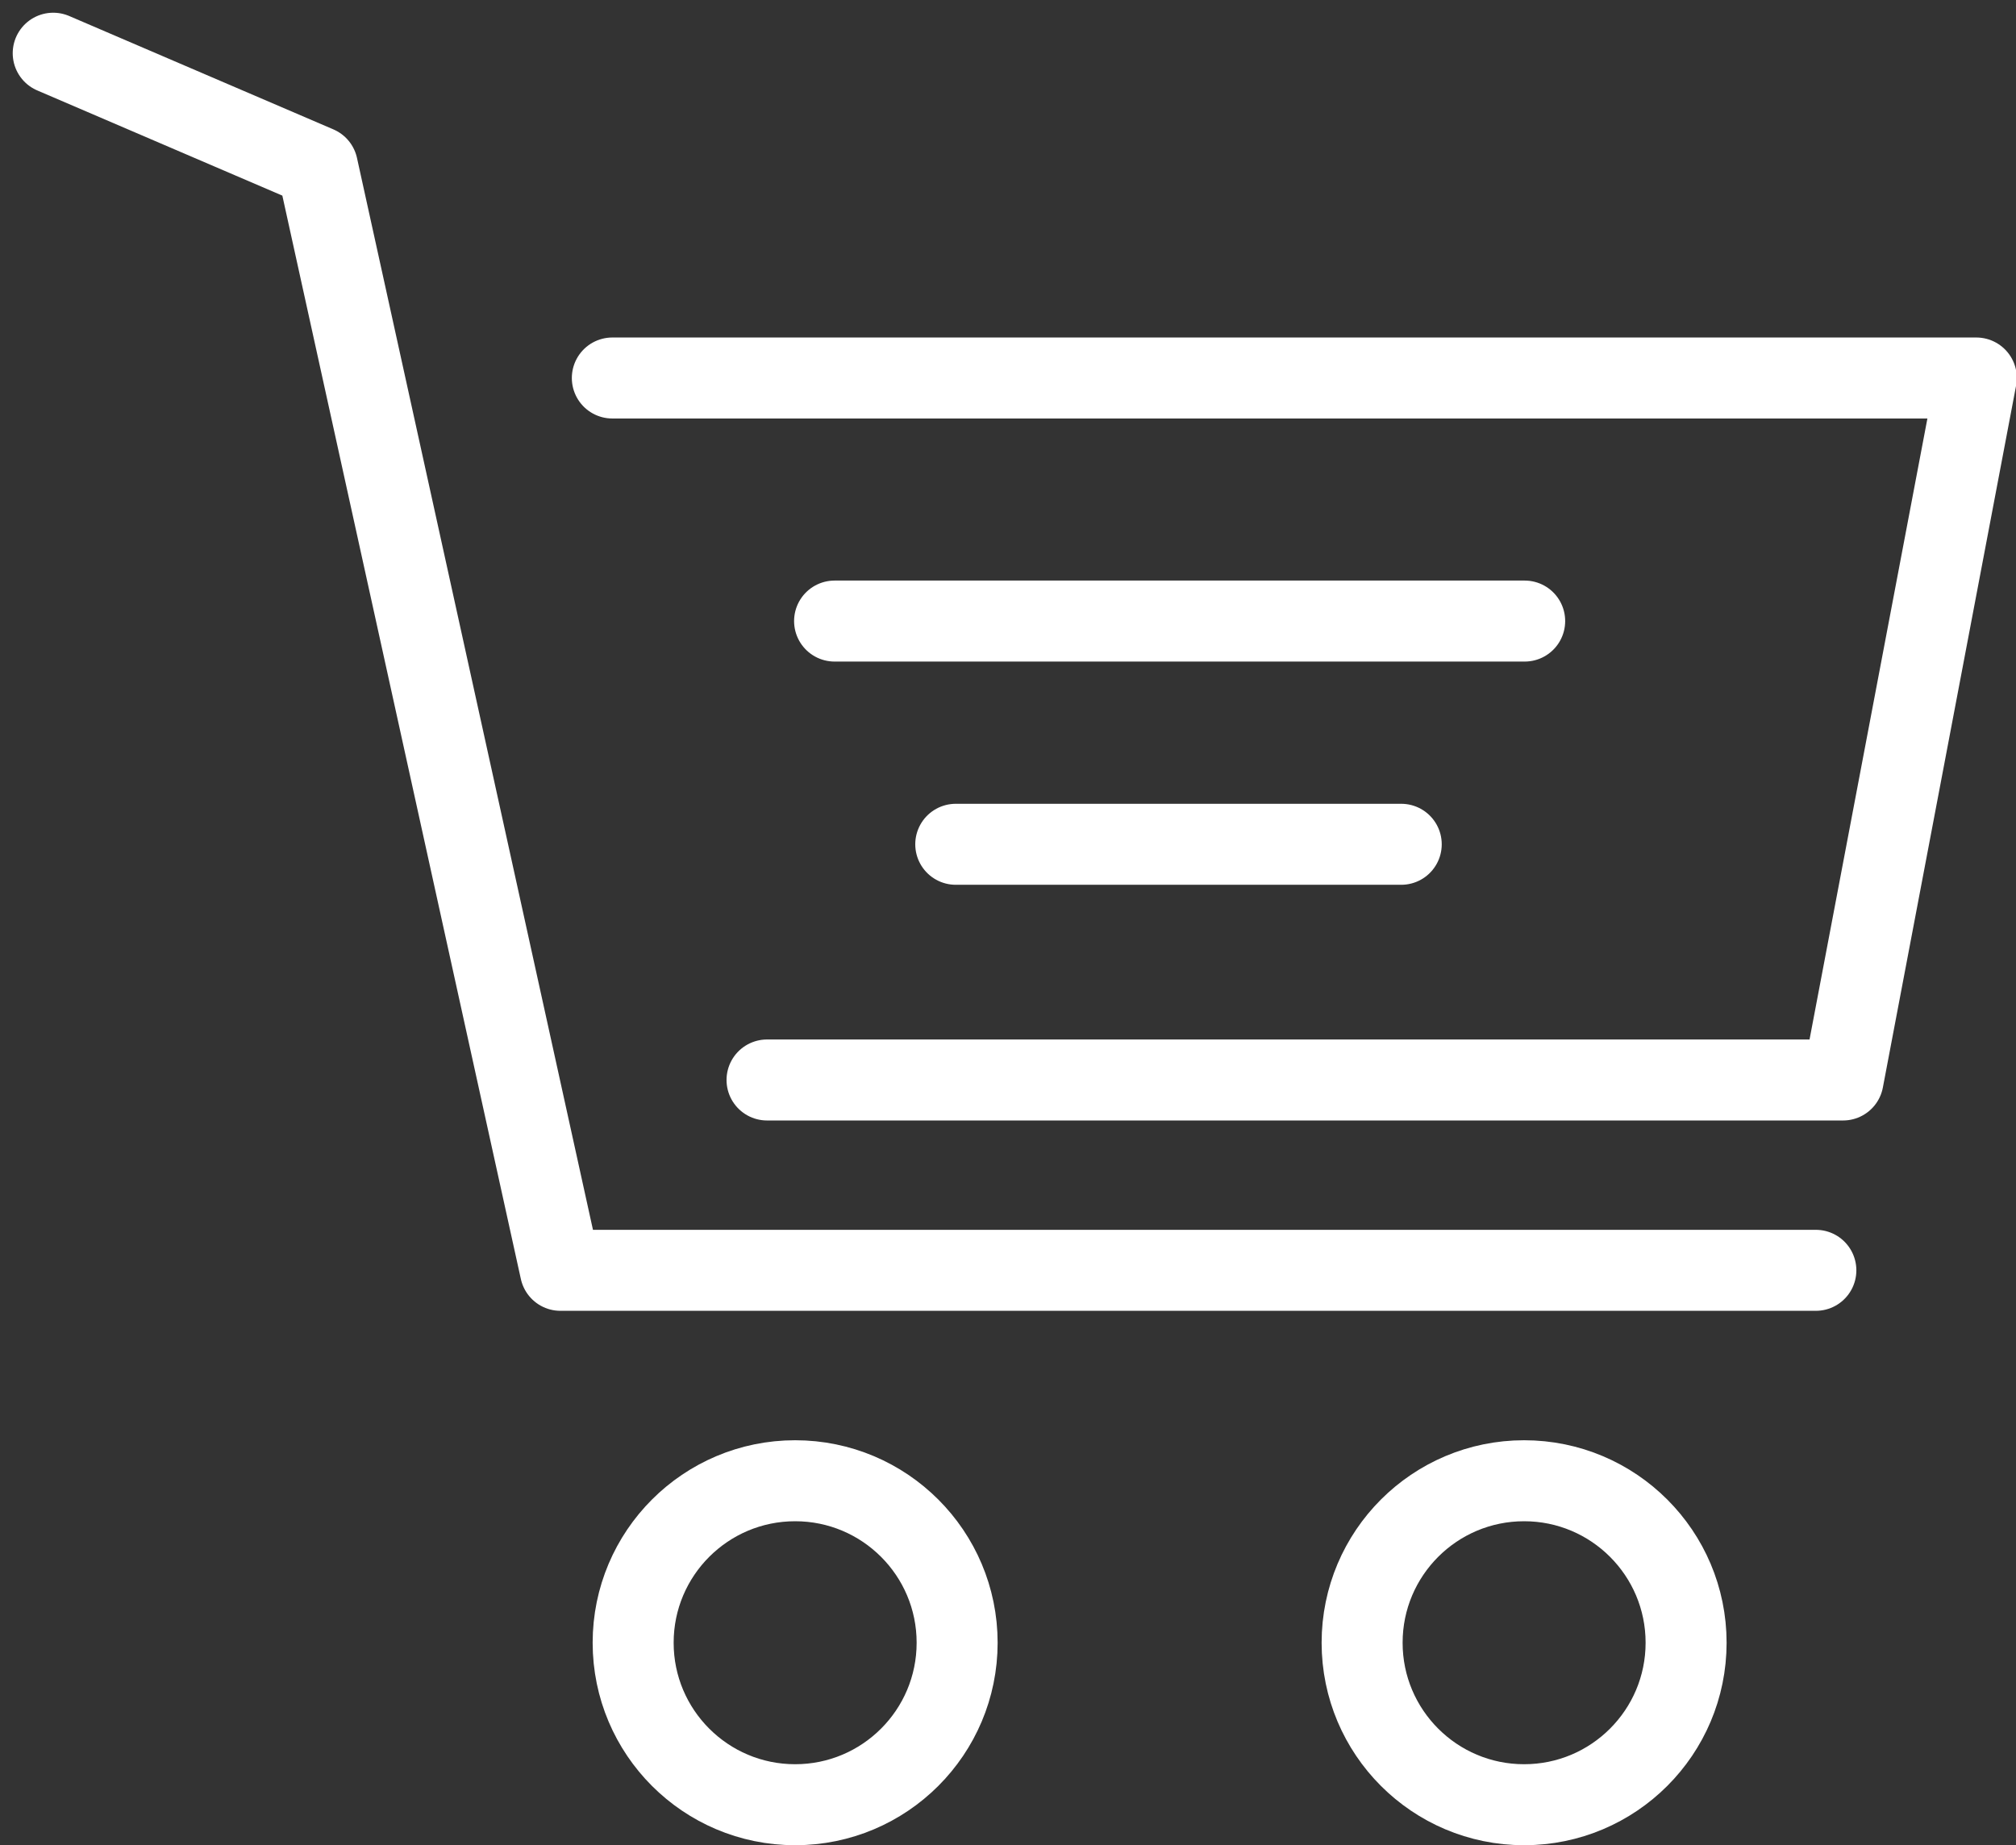
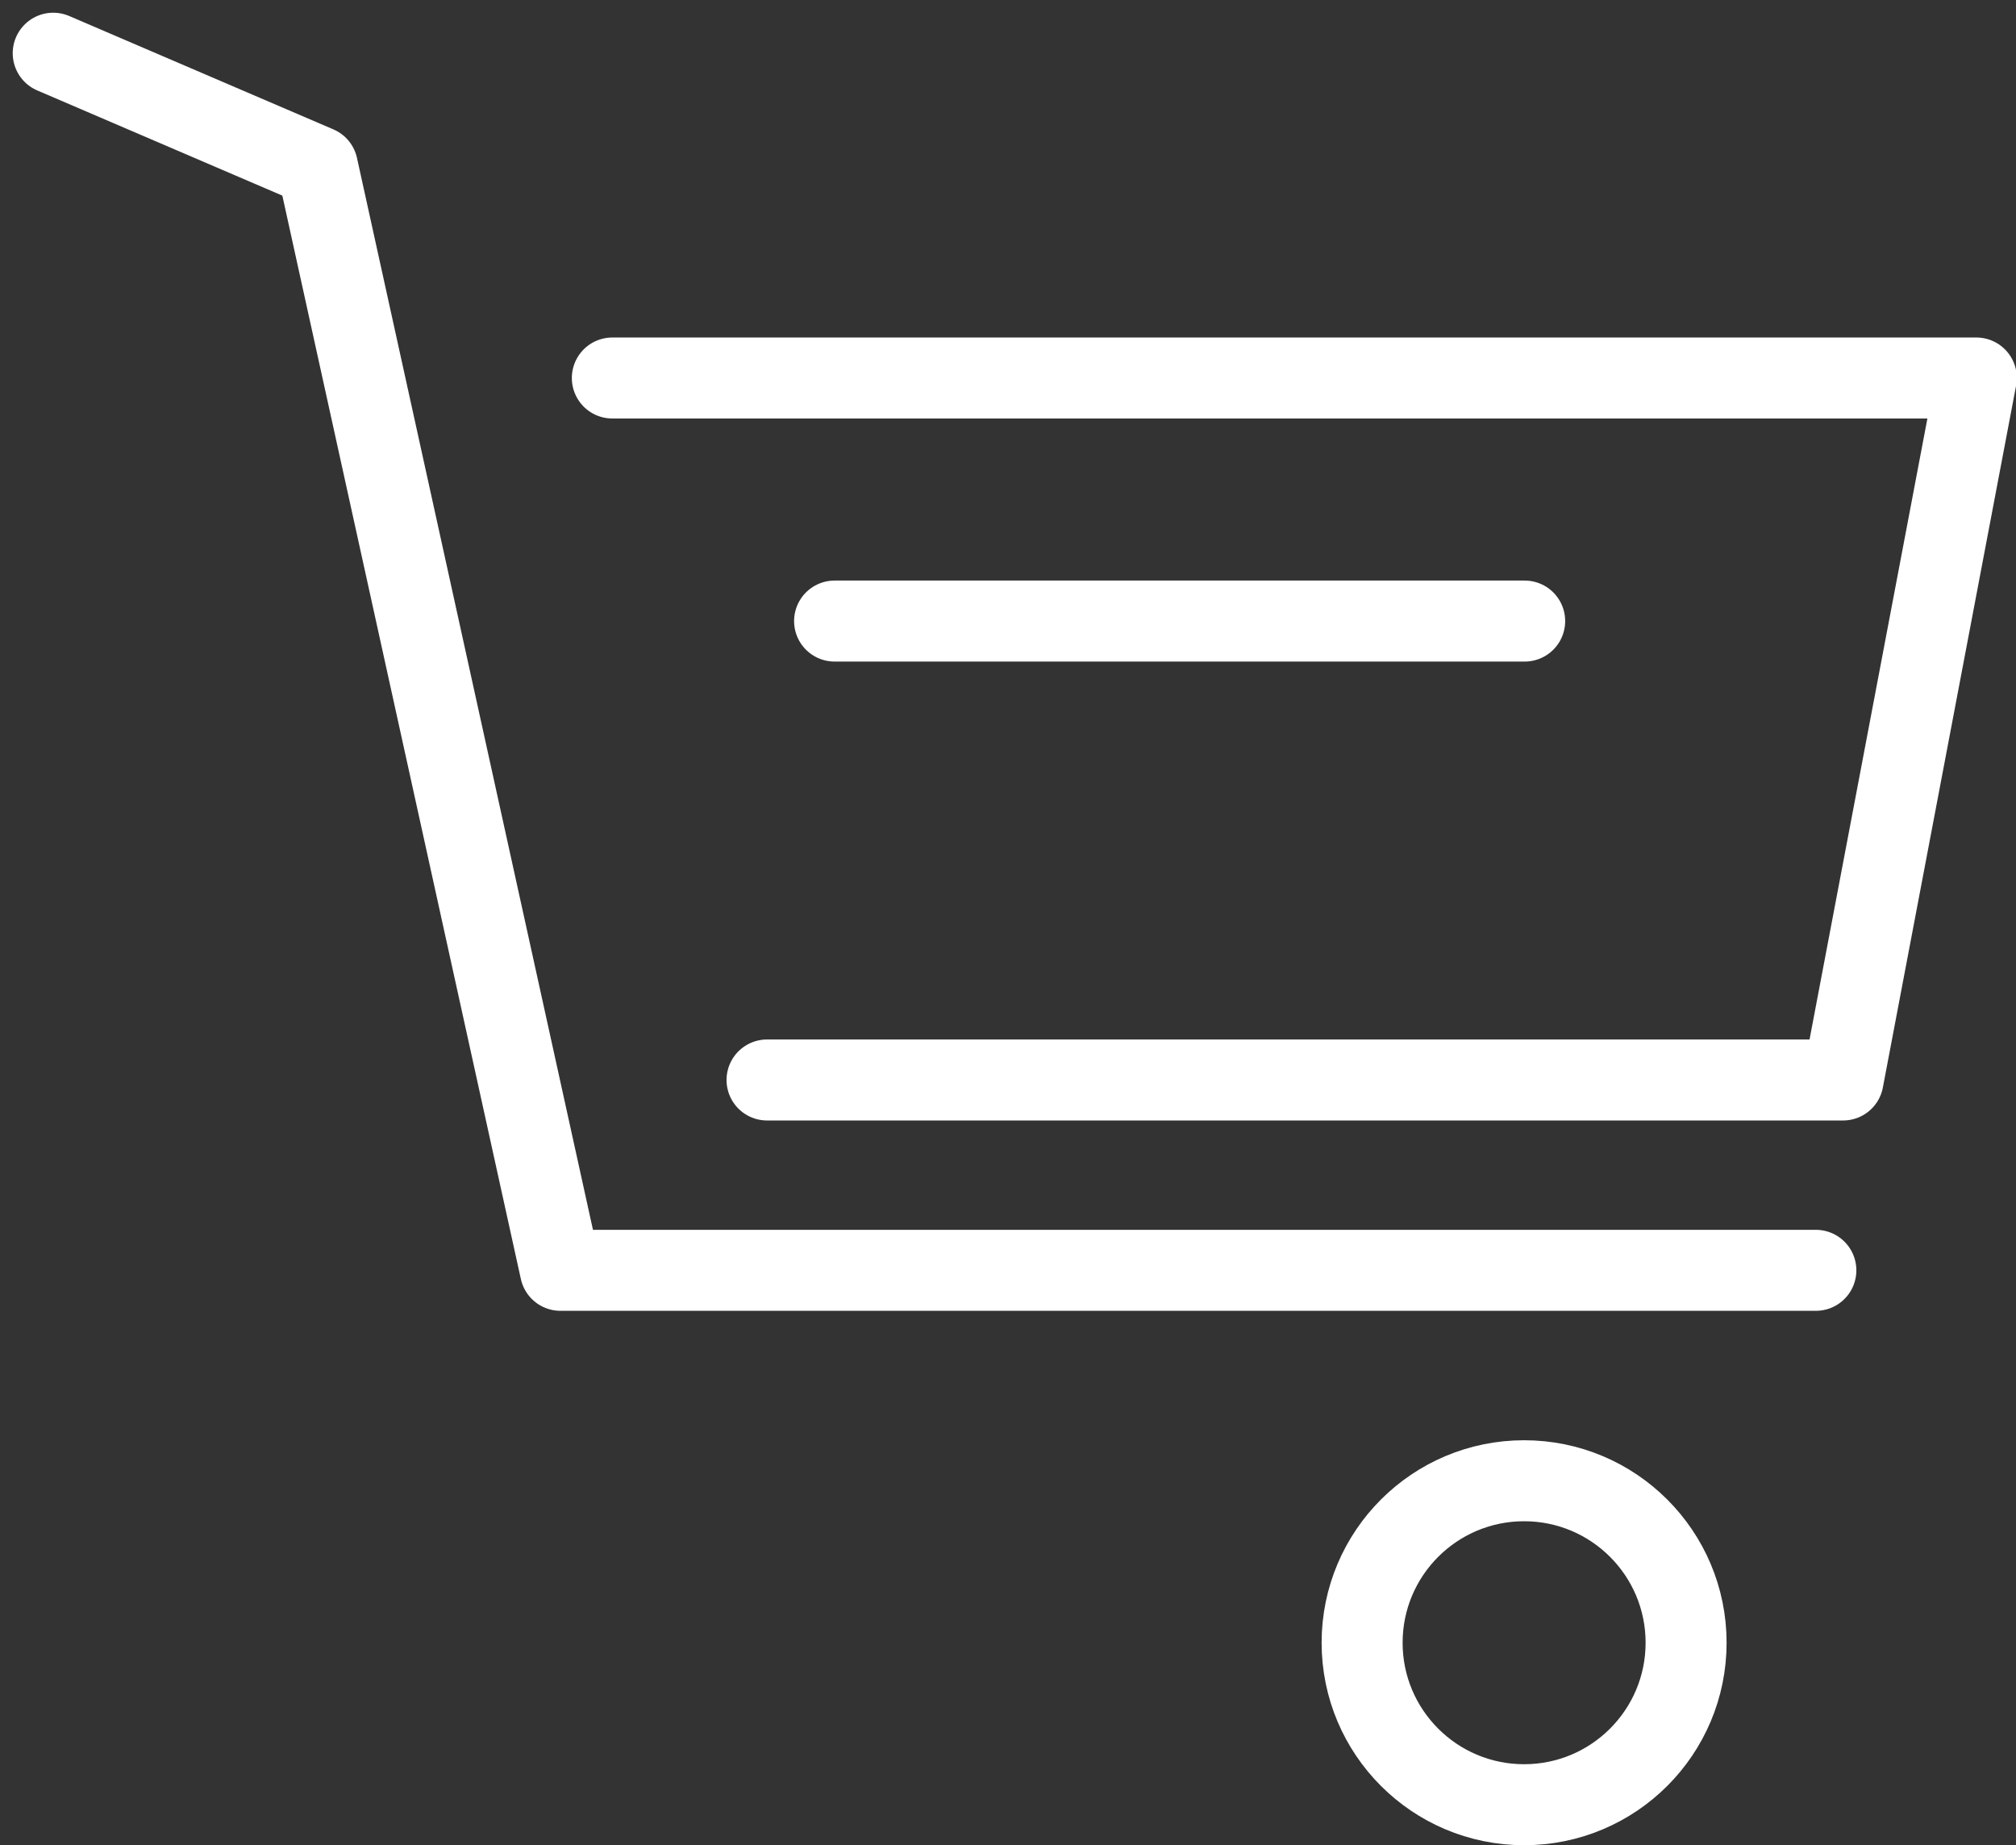
<svg xmlns="http://www.w3.org/2000/svg" width="24.89" height="22.782" fill="none" stroke="#fff">
  <rect width="100%" height="100%" fill="#333333" stroke="none" />
  <path d="M.657.657l3.262 1.4 3 13.627h15.5M7.56 4.667H24.4l-1.645 8.667H9.47" stroke-linecap="round" stroke-linejoin="round" />
-   <circle cx="9.817" cy="20.282" r="2" stroke-linejoin="round" />
  <circle cx="18.817" cy="20.282" r="2" stroke-linejoin="round" />
-   <path d="M10.304 7.668h8.52M11.8 10.424h5.5" stroke-linecap="round" />
+   <path d="M10.304 7.668h8.52M11.8 10.424" stroke-linecap="round" />
</svg>